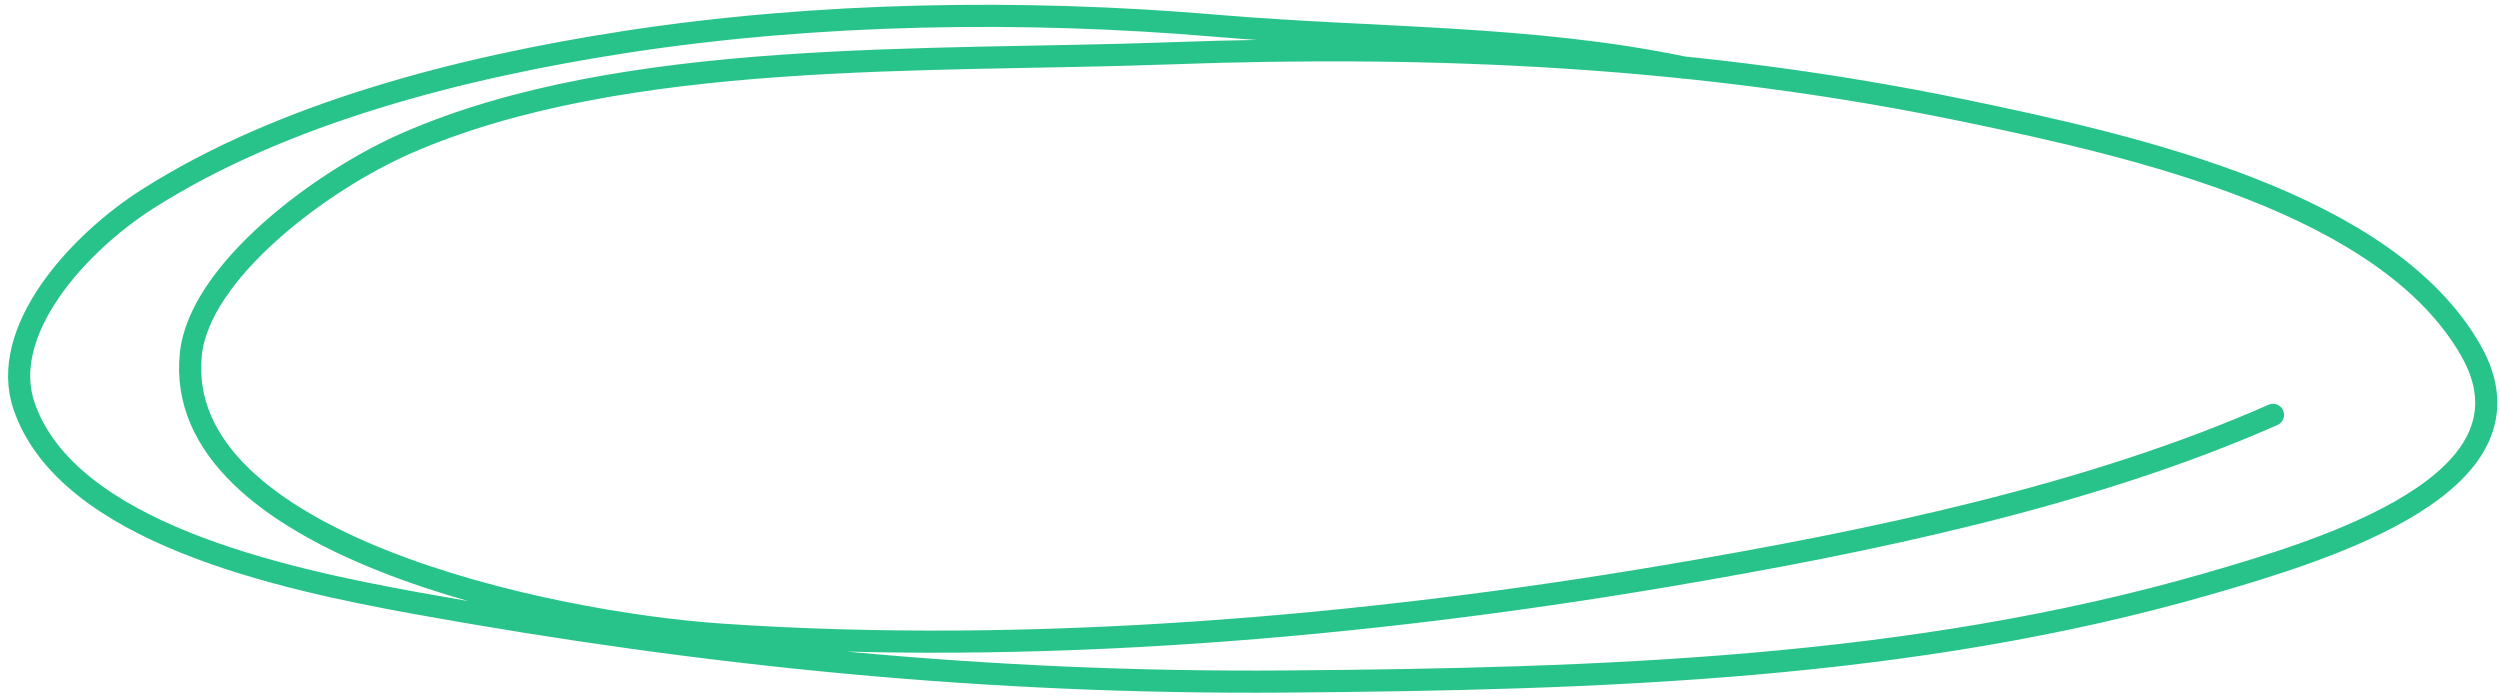
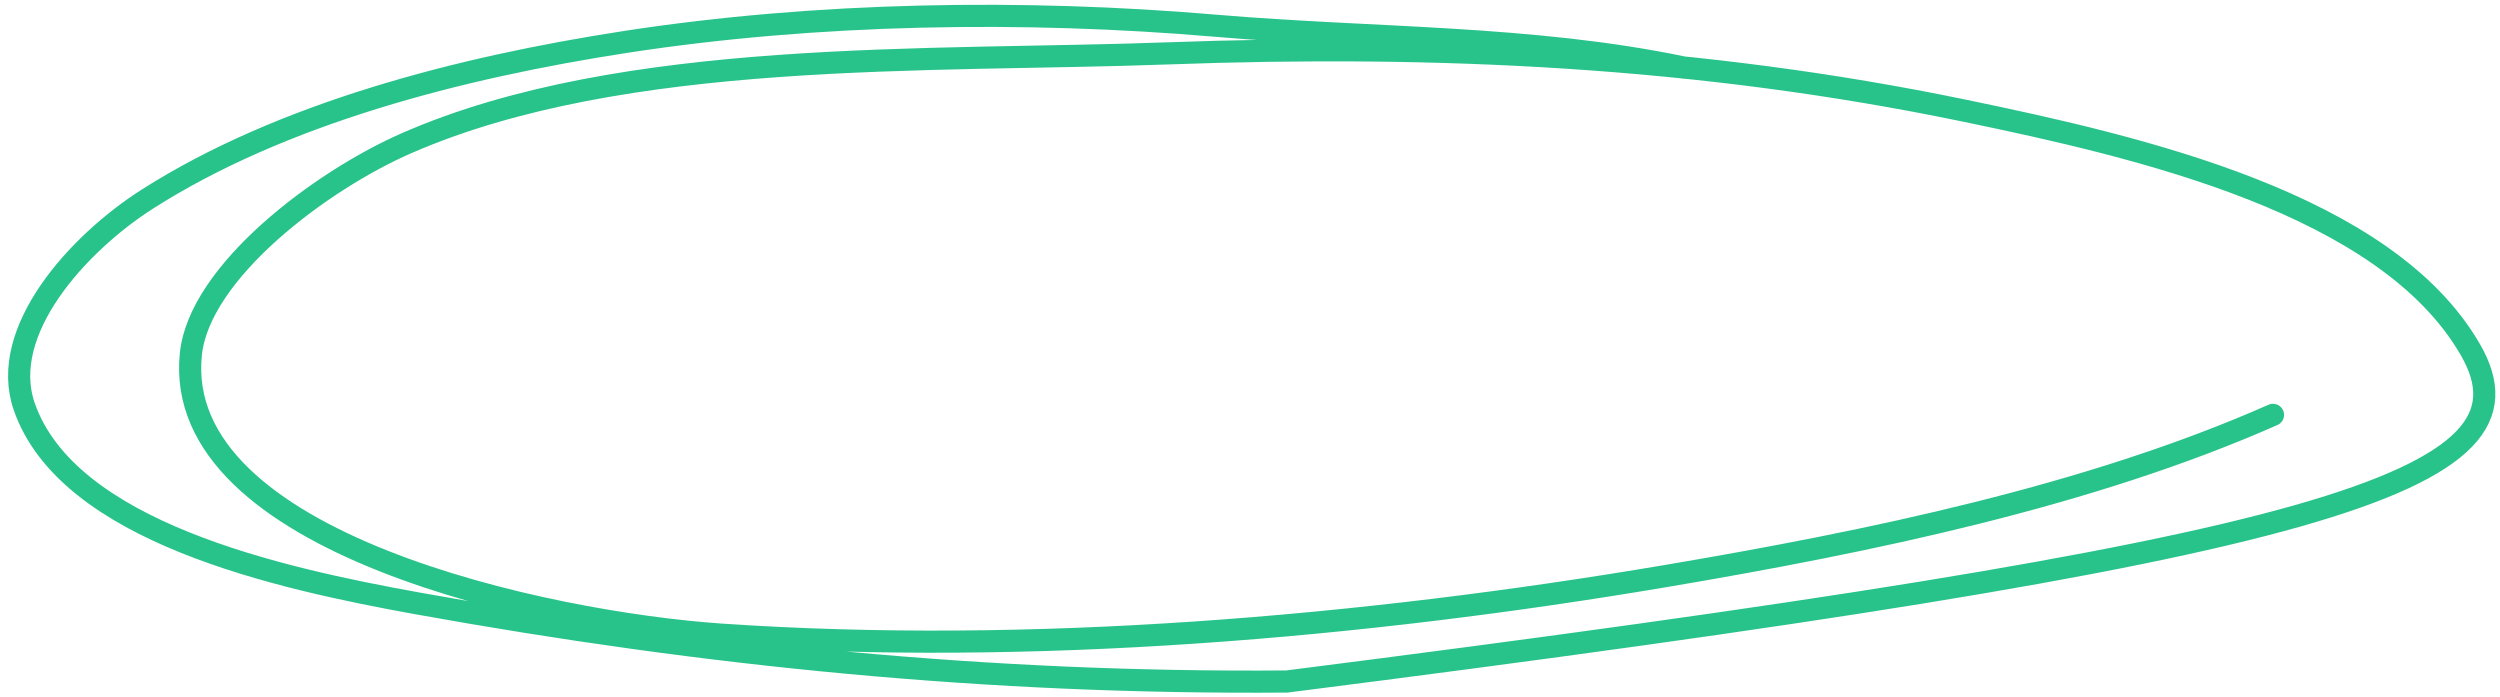
<svg xmlns="http://www.w3.org/2000/svg" width="305" height="85" viewBox="0 0 305 85" fill="none">
-   <path d="M205.542 8.267C186.846 4.346 167.48 4.777 148.305 3.138C124.898 1.137 99.646 1.523 76.348 5.11C56.036 8.237 34.366 13.856 17.995 24.279C9.536 29.664 -0.231 40.393 2.951 49.583C8.25 64.882 33.977 70.552 50.924 73.612C86.124 79.966 120.625 83.436 156.991 83.145C194.917 82.842 233.241 81.665 269.43 71.209C283.954 67.013 310.711 58.876 301.401 42.684C291.165 24.882 261.277 17.975 239.556 13.479C207.5 6.844 175.585 5.3 142.409 6.515C113.442 7.576 76.125 5.886 49.631 17.456C39.095 22.057 24.32 33.184 23.285 43.198C20.895 66.305 66.779 75.976 87.971 77.424C125.692 80.001 166.183 76.54 203.241 70.275C228.128 66.068 254.967 60.491 277.305 50.614" stroke="#28C38A" stroke-width="2.7" stroke-linecap="round" />
+   <path d="M205.542 8.267C186.846 4.346 167.48 4.777 148.305 3.138C124.898 1.137 99.646 1.523 76.348 5.11C56.036 8.237 34.366 13.856 17.995 24.279C9.536 29.664 -0.231 40.393 2.951 49.583C8.25 64.882 33.977 70.552 50.924 73.612C86.124 79.966 120.625 83.436 156.991 83.145C283.954 67.013 310.711 58.876 301.401 42.684C291.165 24.882 261.277 17.975 239.556 13.479C207.5 6.844 175.585 5.3 142.409 6.515C113.442 7.576 76.125 5.886 49.631 17.456C39.095 22.057 24.32 33.184 23.285 43.198C20.895 66.305 66.779 75.976 87.971 77.424C125.692 80.001 166.183 76.54 203.241 70.275C228.128 66.068 254.967 60.491 277.305 50.614" stroke="#28C38A" stroke-width="2.7" stroke-linecap="round" />
</svg>